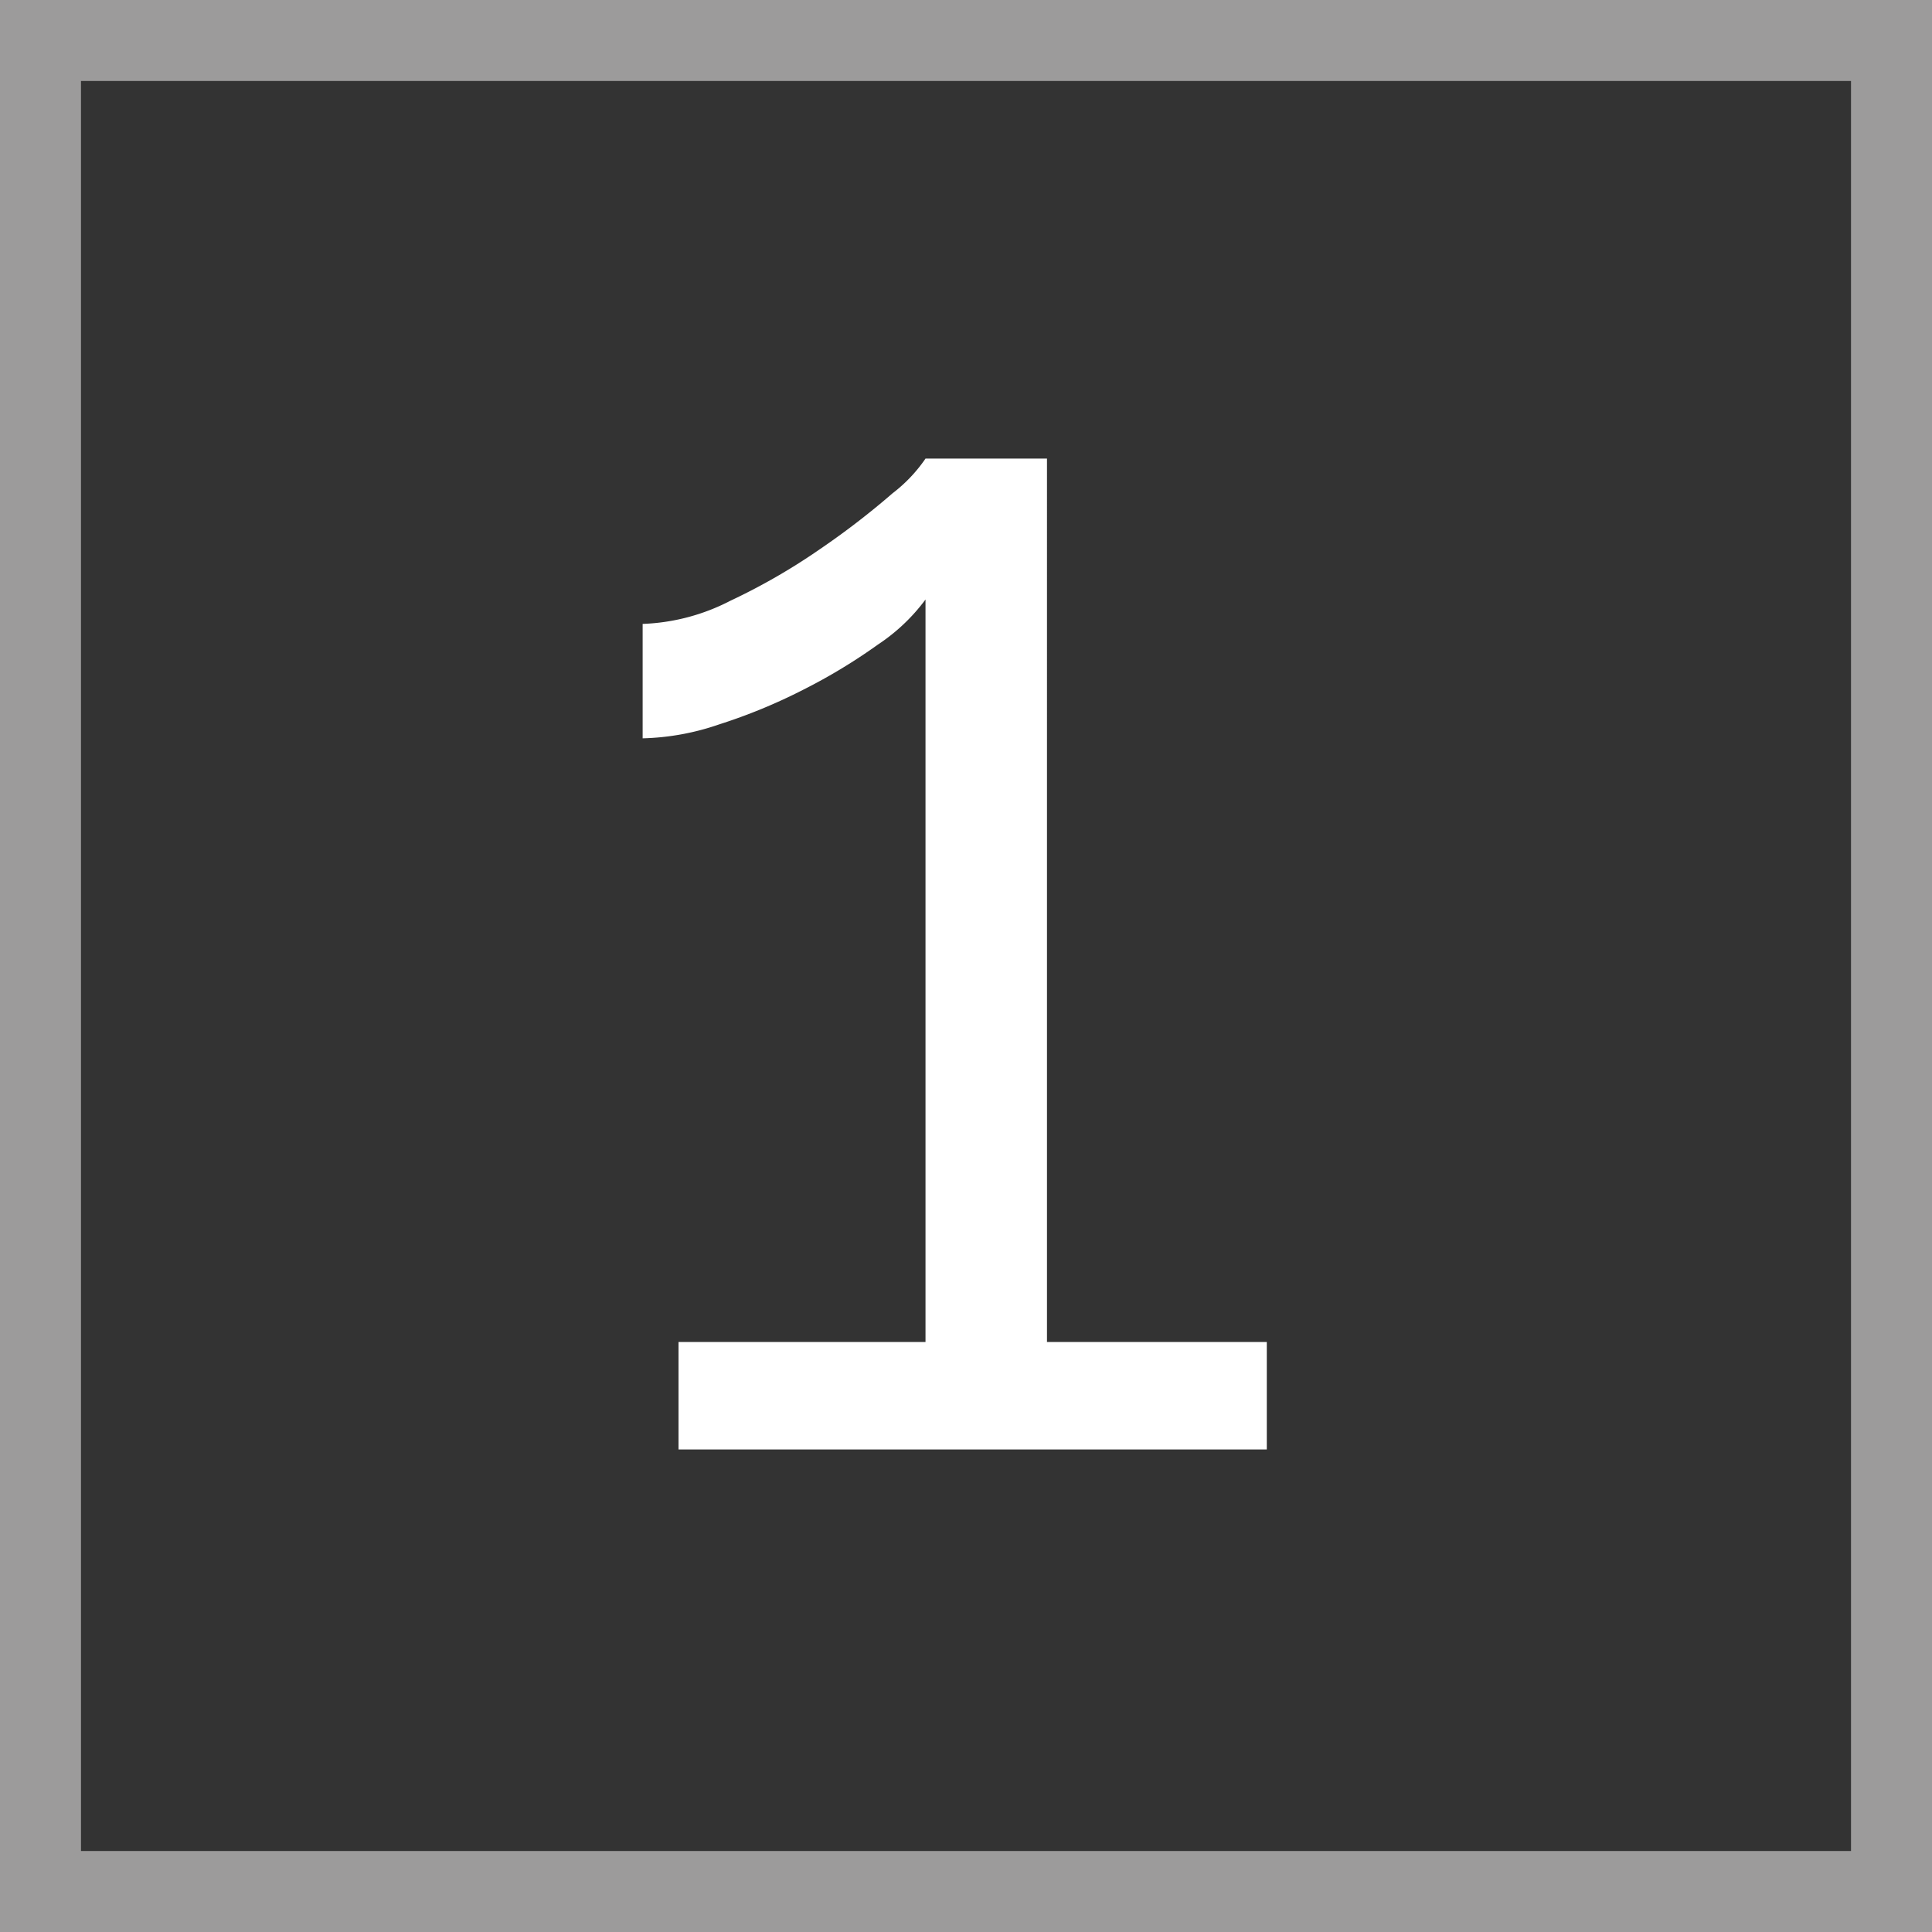
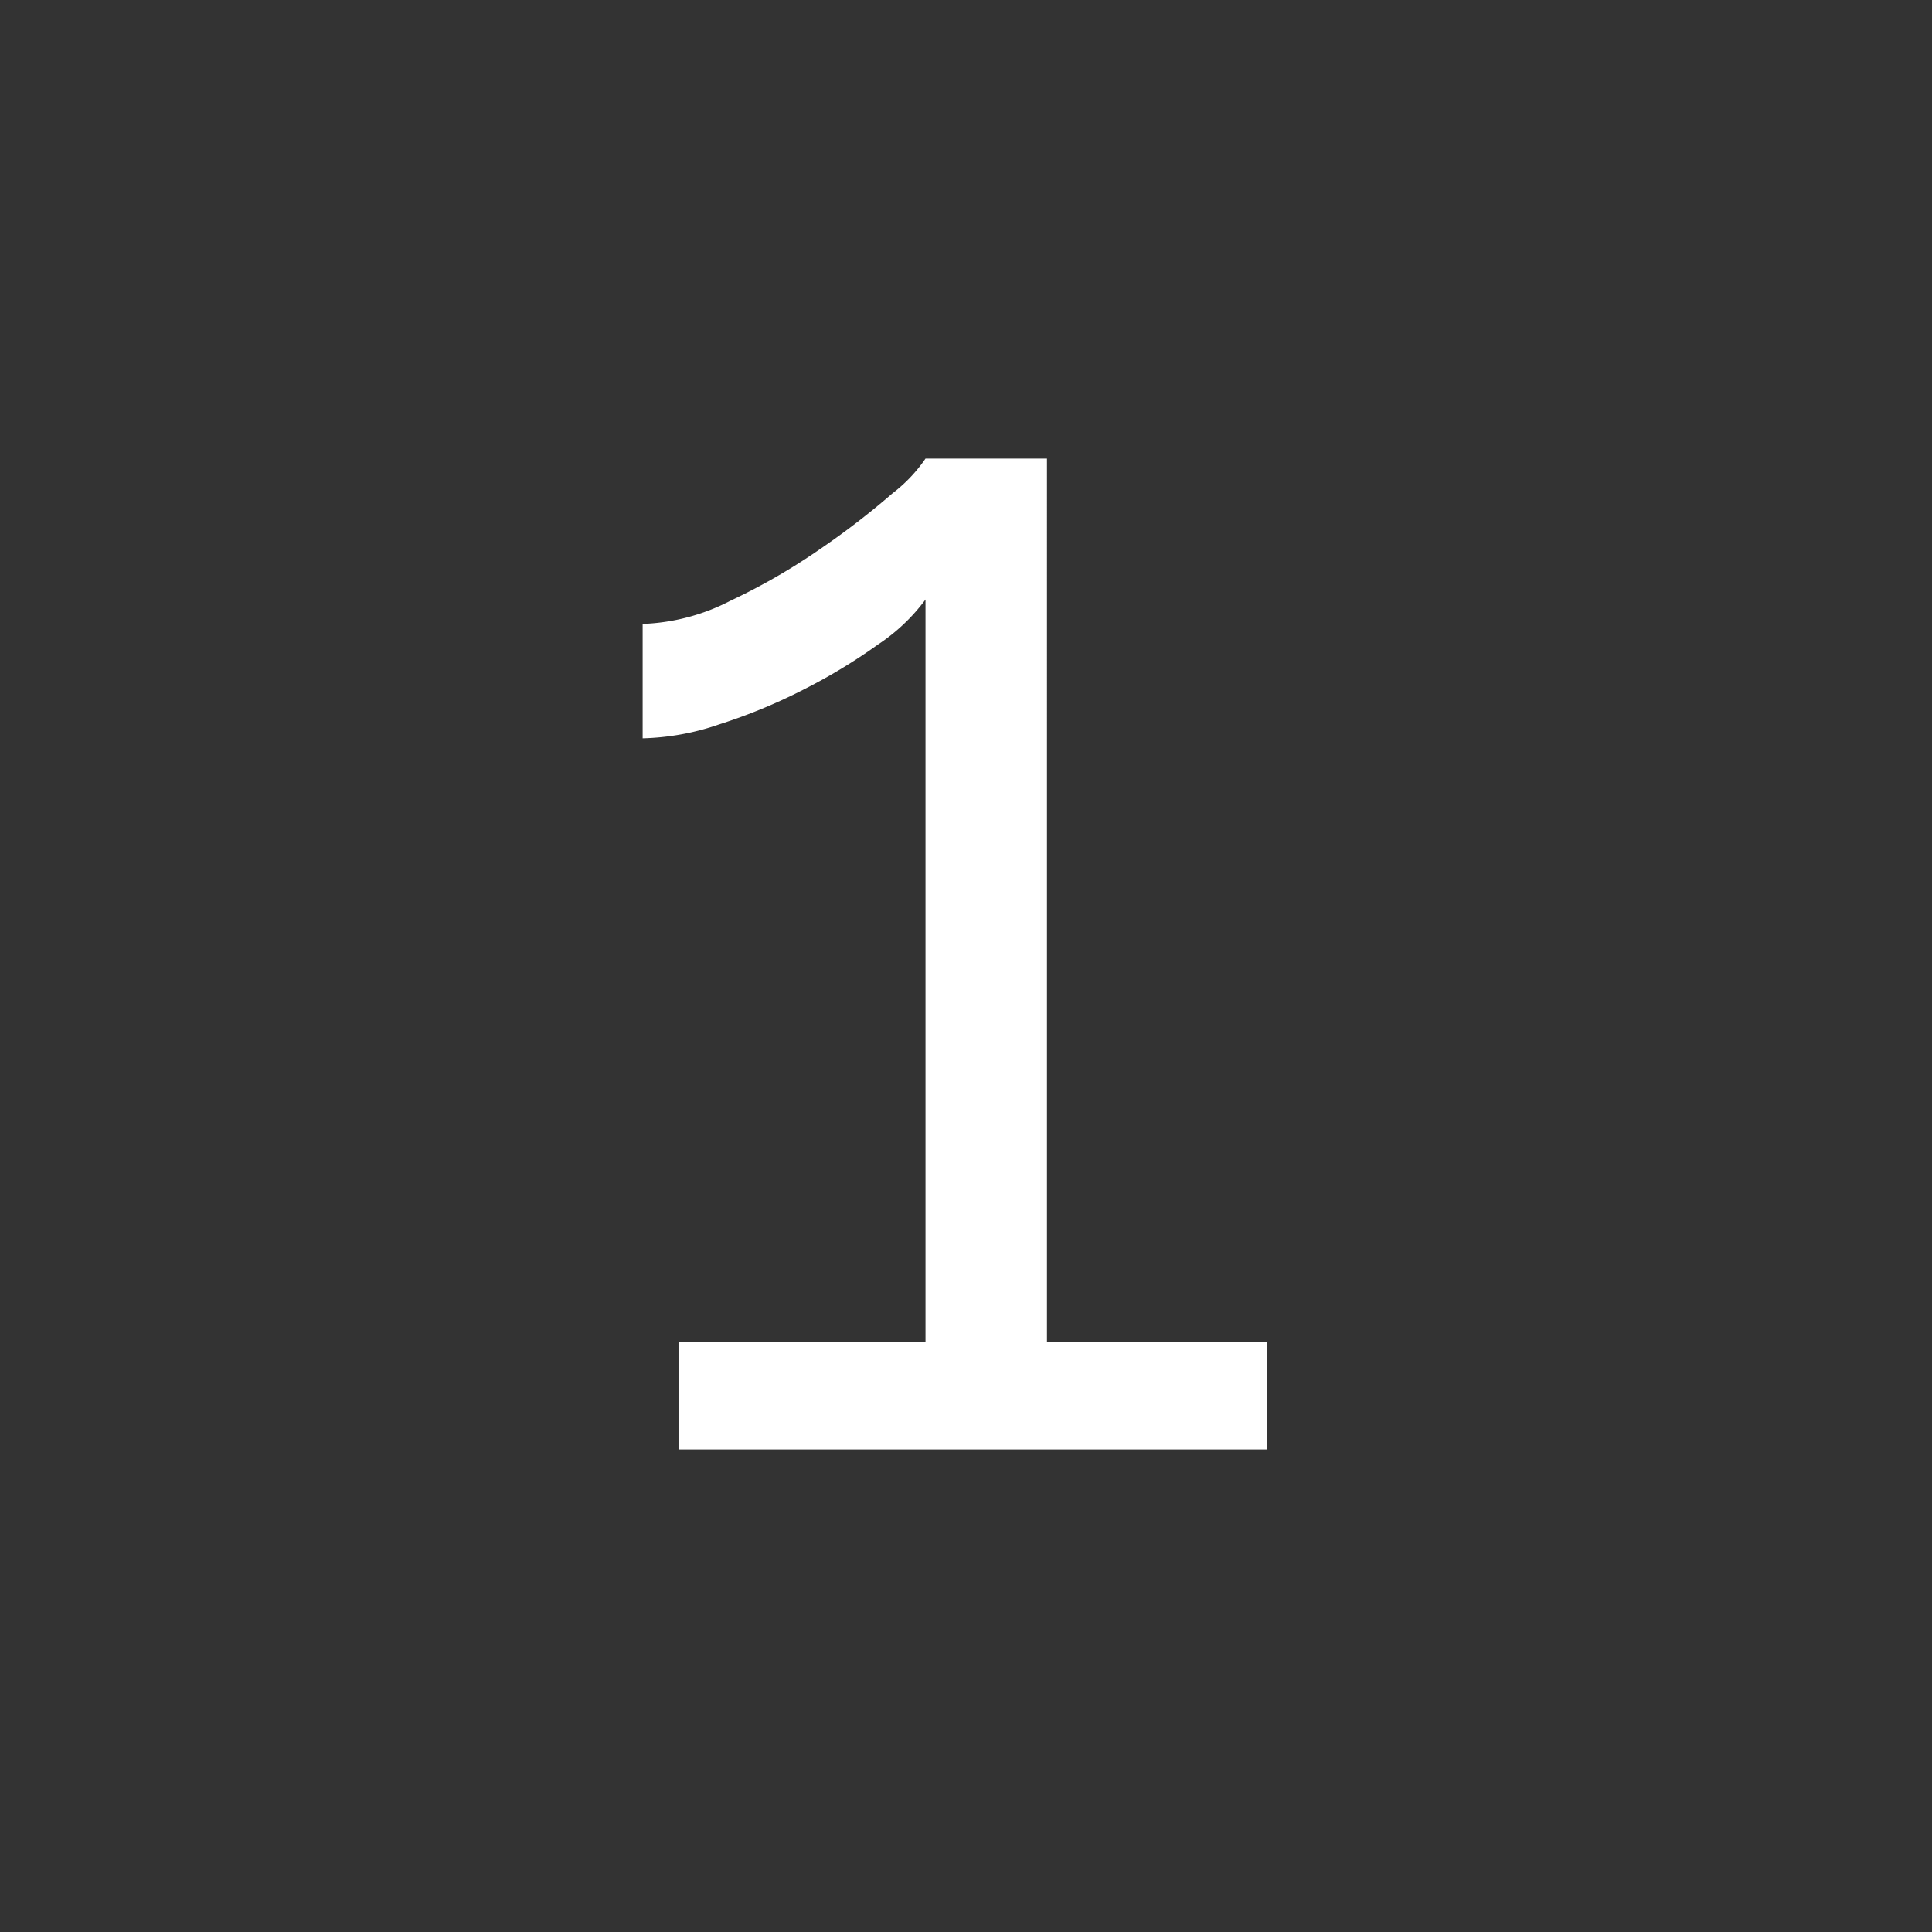
<svg xmlns="http://www.w3.org/2000/svg" id="Layer_1" data-name="Layer 1" viewBox="0 0 167 167">
  <rect x="0" y="0" width="167" height="167" fill="#333333" stroke="none" />
  <defs>
    <style>.cls-1{fill:none;stroke:#9c9b9b;stroke-miterlimit:10;stroke-width:7px;}.cls-2{fill:#fff;}</style>
  </defs>
-   <rect class="cls-1" x="3.5" y="3.5" width="160" height="160" />
  <path class="cls-2" d="M109.5,116v9.29H58.65V116H80V51.82a16.3,16.3,0,0,1-4.12,3.9,48.6,48.6,0,0,1-6.45,3.9,47.87,47.87,0,0,1-7.28,3,21.74,21.74,0,0,1-6.6,1.2V53.93a17.84,17.84,0,0,0,7.58-2,53.75,53.75,0,0,0,7.8-4.5,68,68,0,0,0,6.22-4.79,13,13,0,0,0,2.85-3h10.5V116Z" />
</svg>